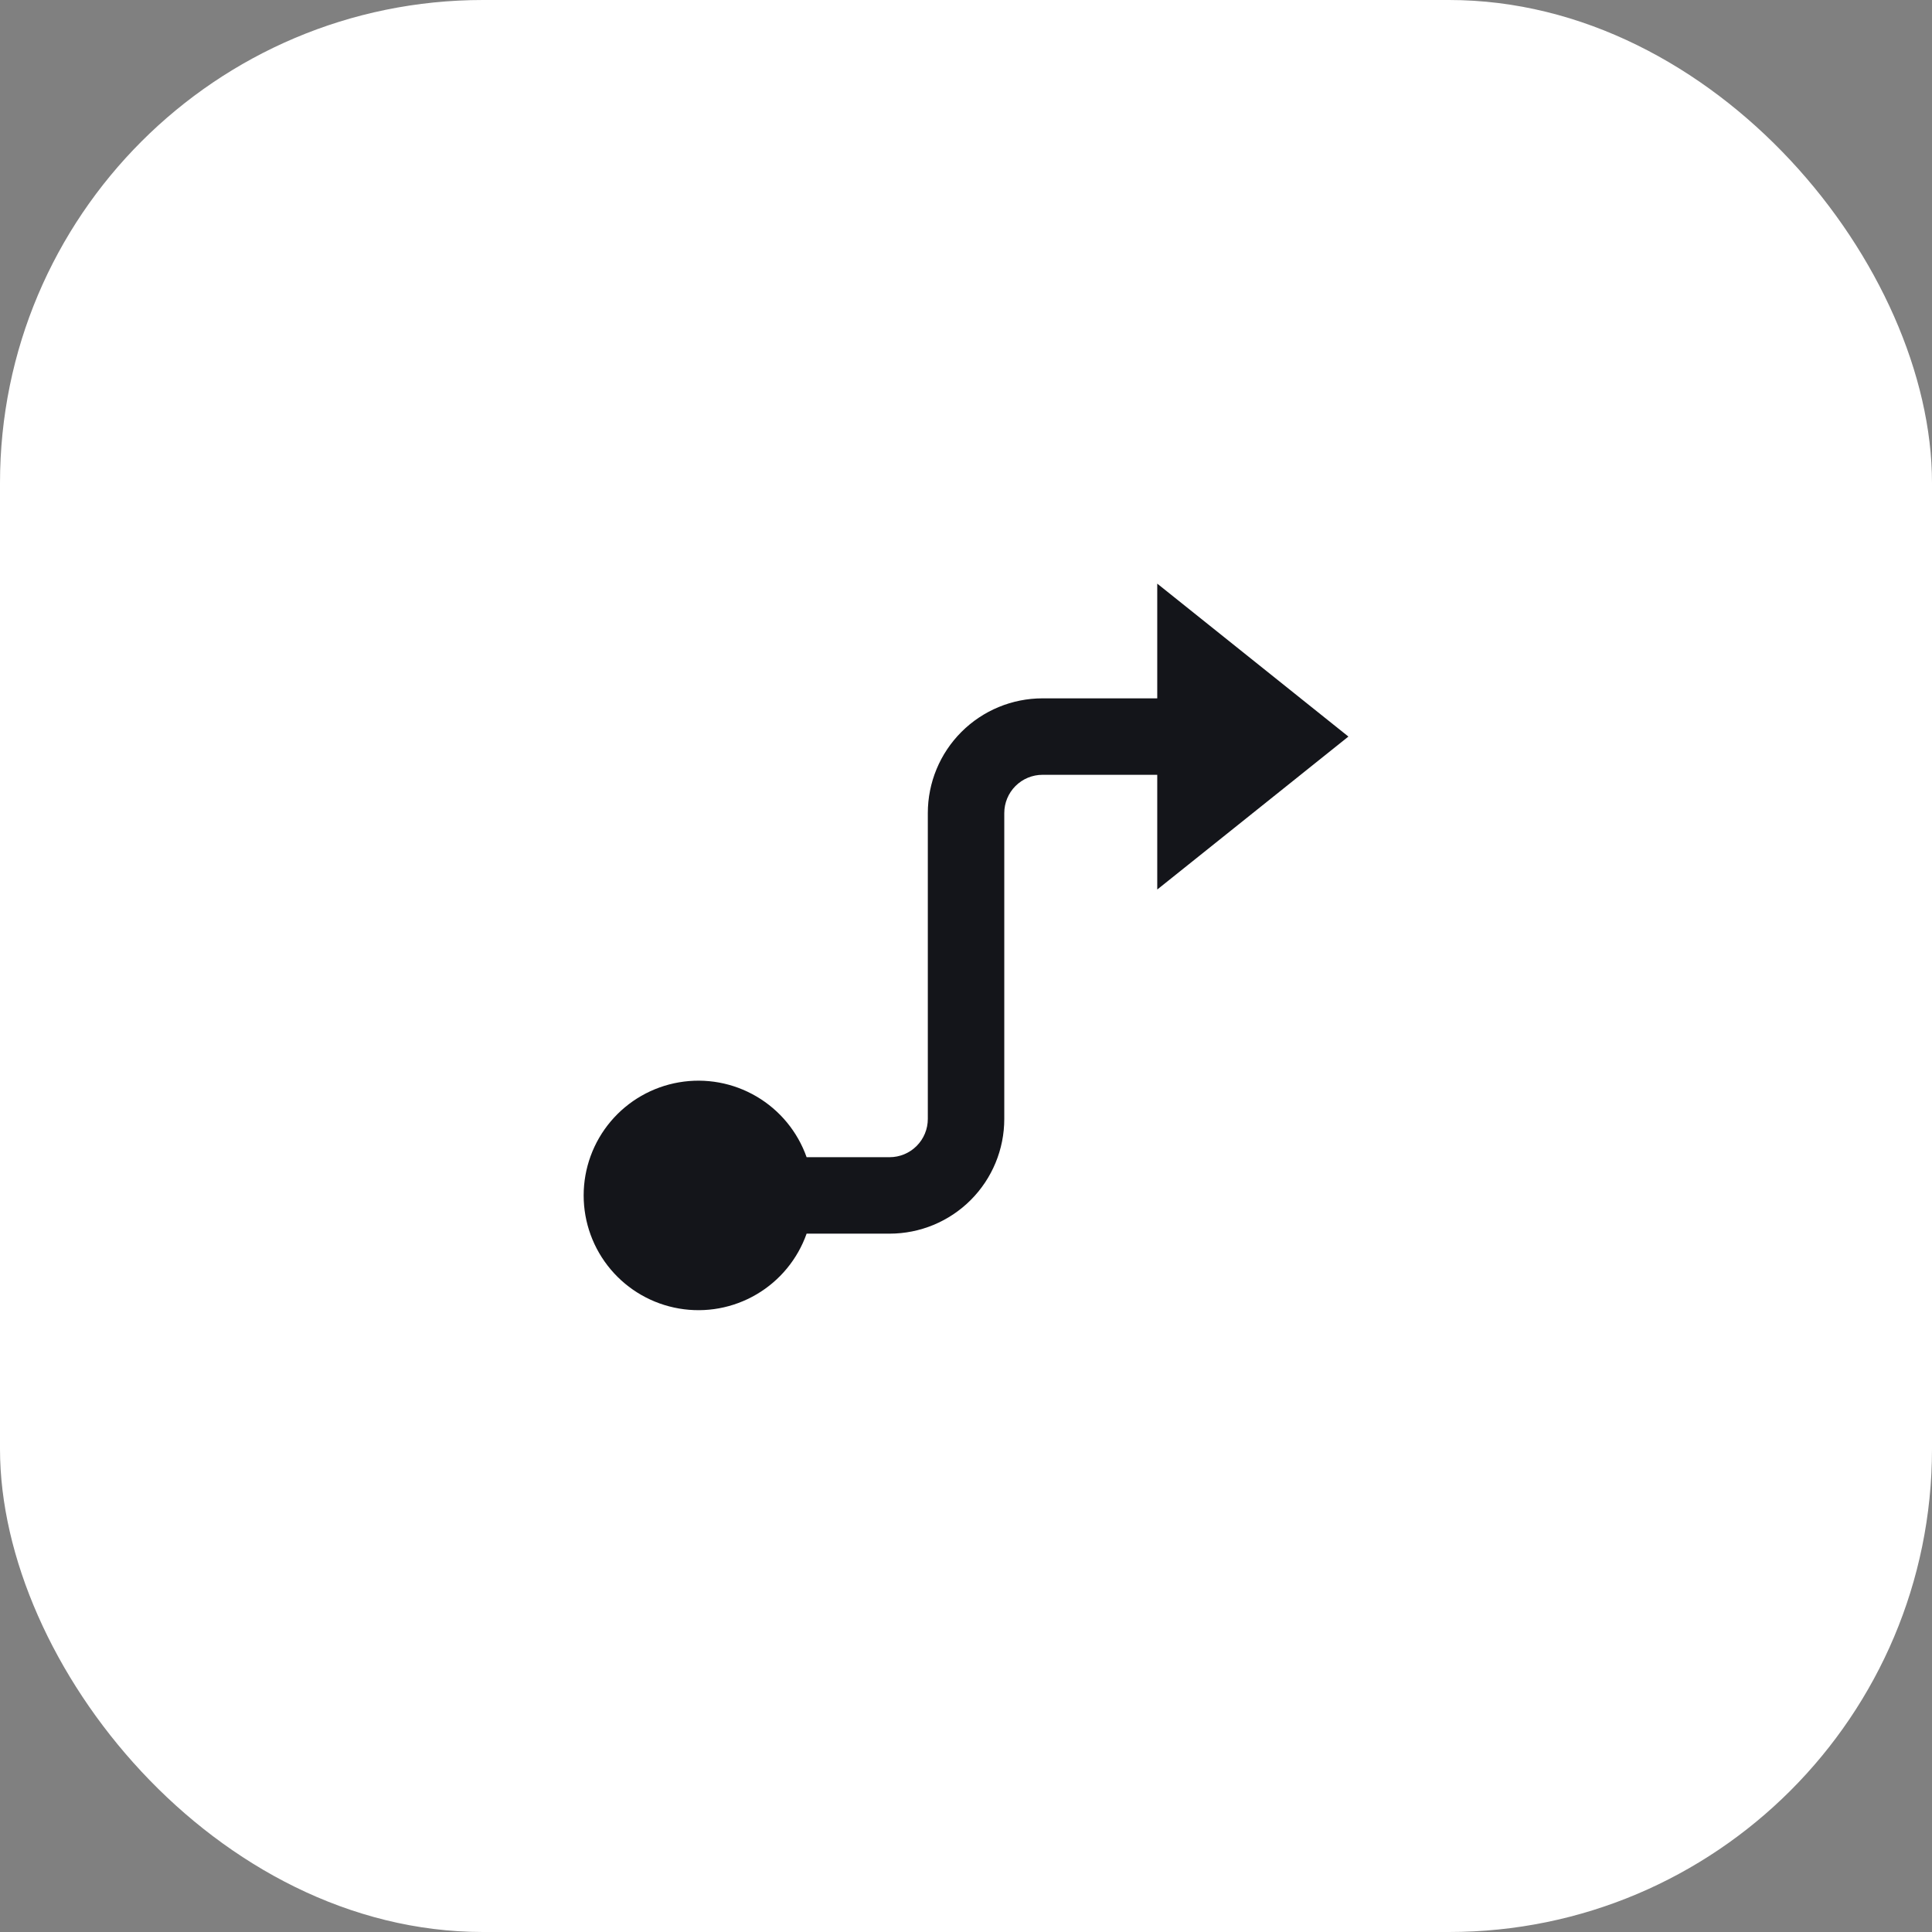
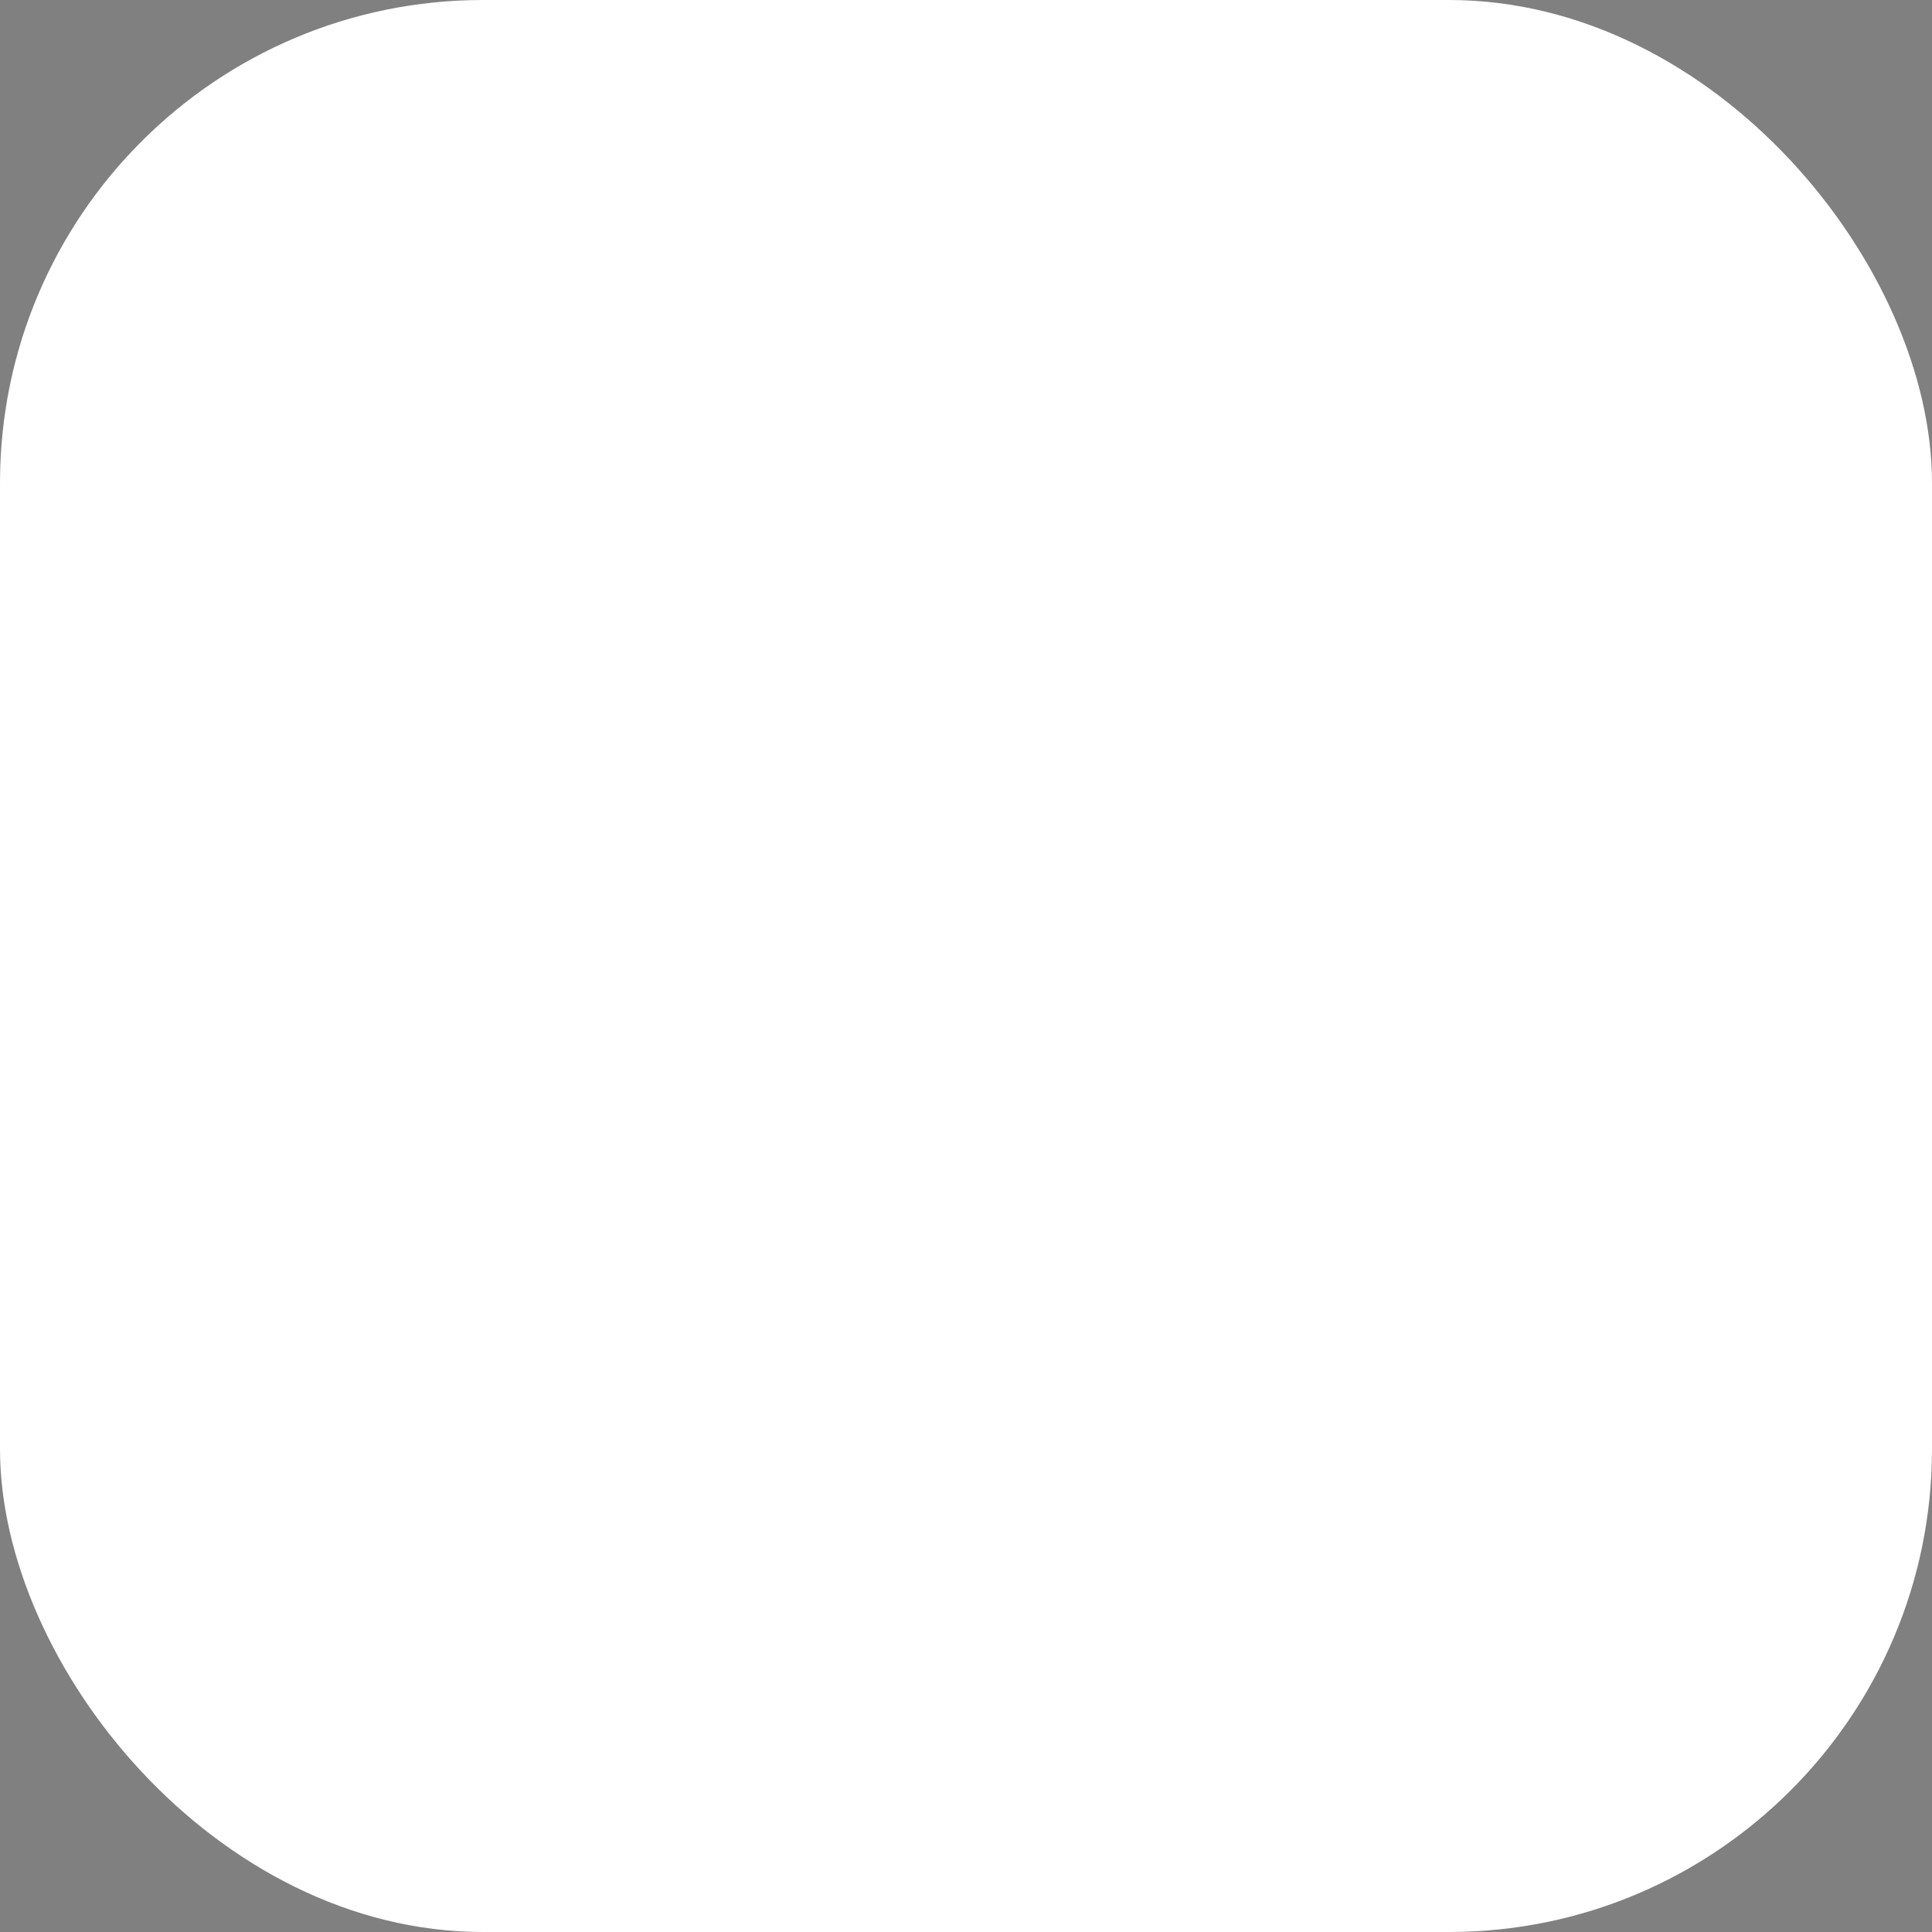
<svg xmlns="http://www.w3.org/2000/svg" width="80" height="80" viewBox="0 0 80 80" fill="none">
  <rect x="0" y="0" width="80" height="80" fill="#808080" stroke="none" />
  <rect width="80" height="80" rx="20" fill="white" />
-   <path d="M41.585 33.667V46.333C41.585 47.593 41.085 48.801 40.194 49.692C39.303 50.583 38.095 51.083 36.835 51.083H33.4C33.026 52.14 32.291 53.031 31.324 53.598C30.357 54.166 29.221 54.373 28.116 54.183C27.012 53.994 26.009 53.42 25.287 52.563C24.564 51.706 24.168 50.621 24.168 49.5C24.168 48.379 24.564 47.294 25.287 46.437C26.009 45.58 27.012 45.006 28.116 44.817C29.221 44.627 30.357 44.834 31.324 45.402C32.291 45.969 33.026 46.86 33.4 47.917H36.835C37.255 47.917 37.658 47.75 37.955 47.453C38.252 47.156 38.419 46.753 38.419 46.333V33.667C38.419 32.407 38.919 31.199 39.81 30.308C40.701 29.417 41.909 28.917 43.169 28.917H47.919V24.167L55.835 30.5L47.919 36.833V32.083H43.169C42.749 32.083 42.346 32.25 42.049 32.547C41.752 32.844 41.585 33.247 41.585 33.667Z" fill="#14151A" />
</svg>